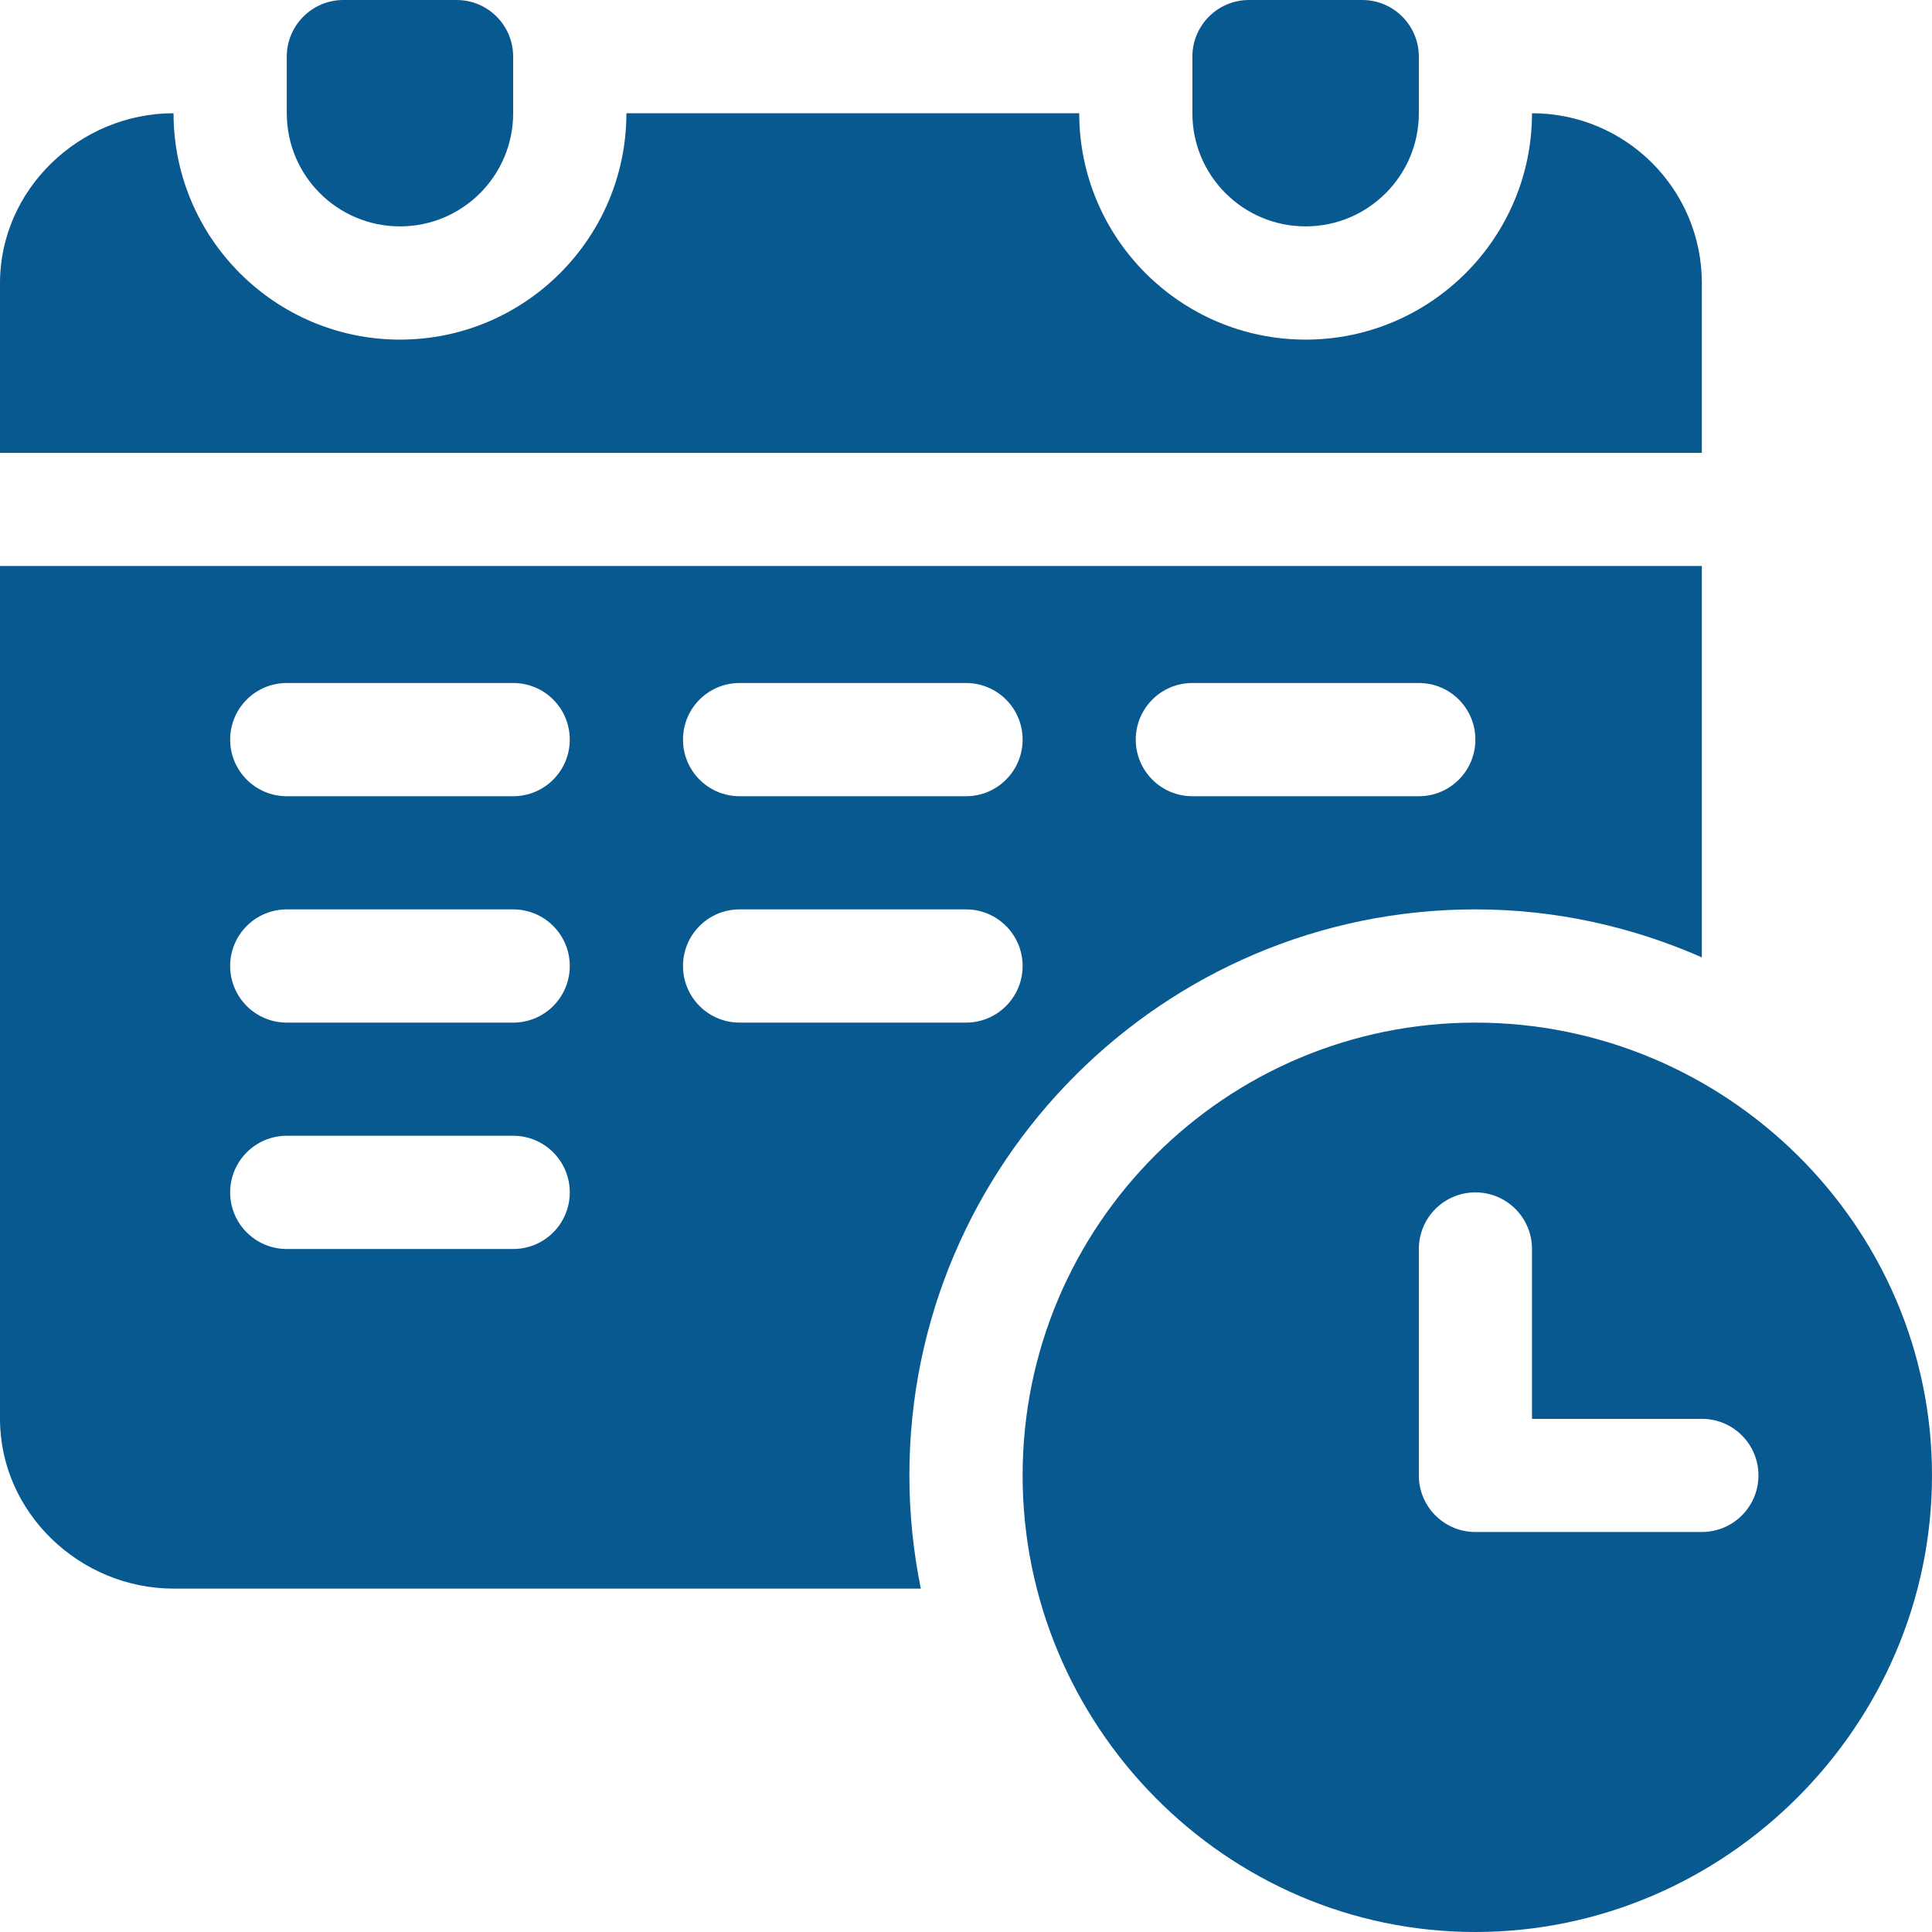
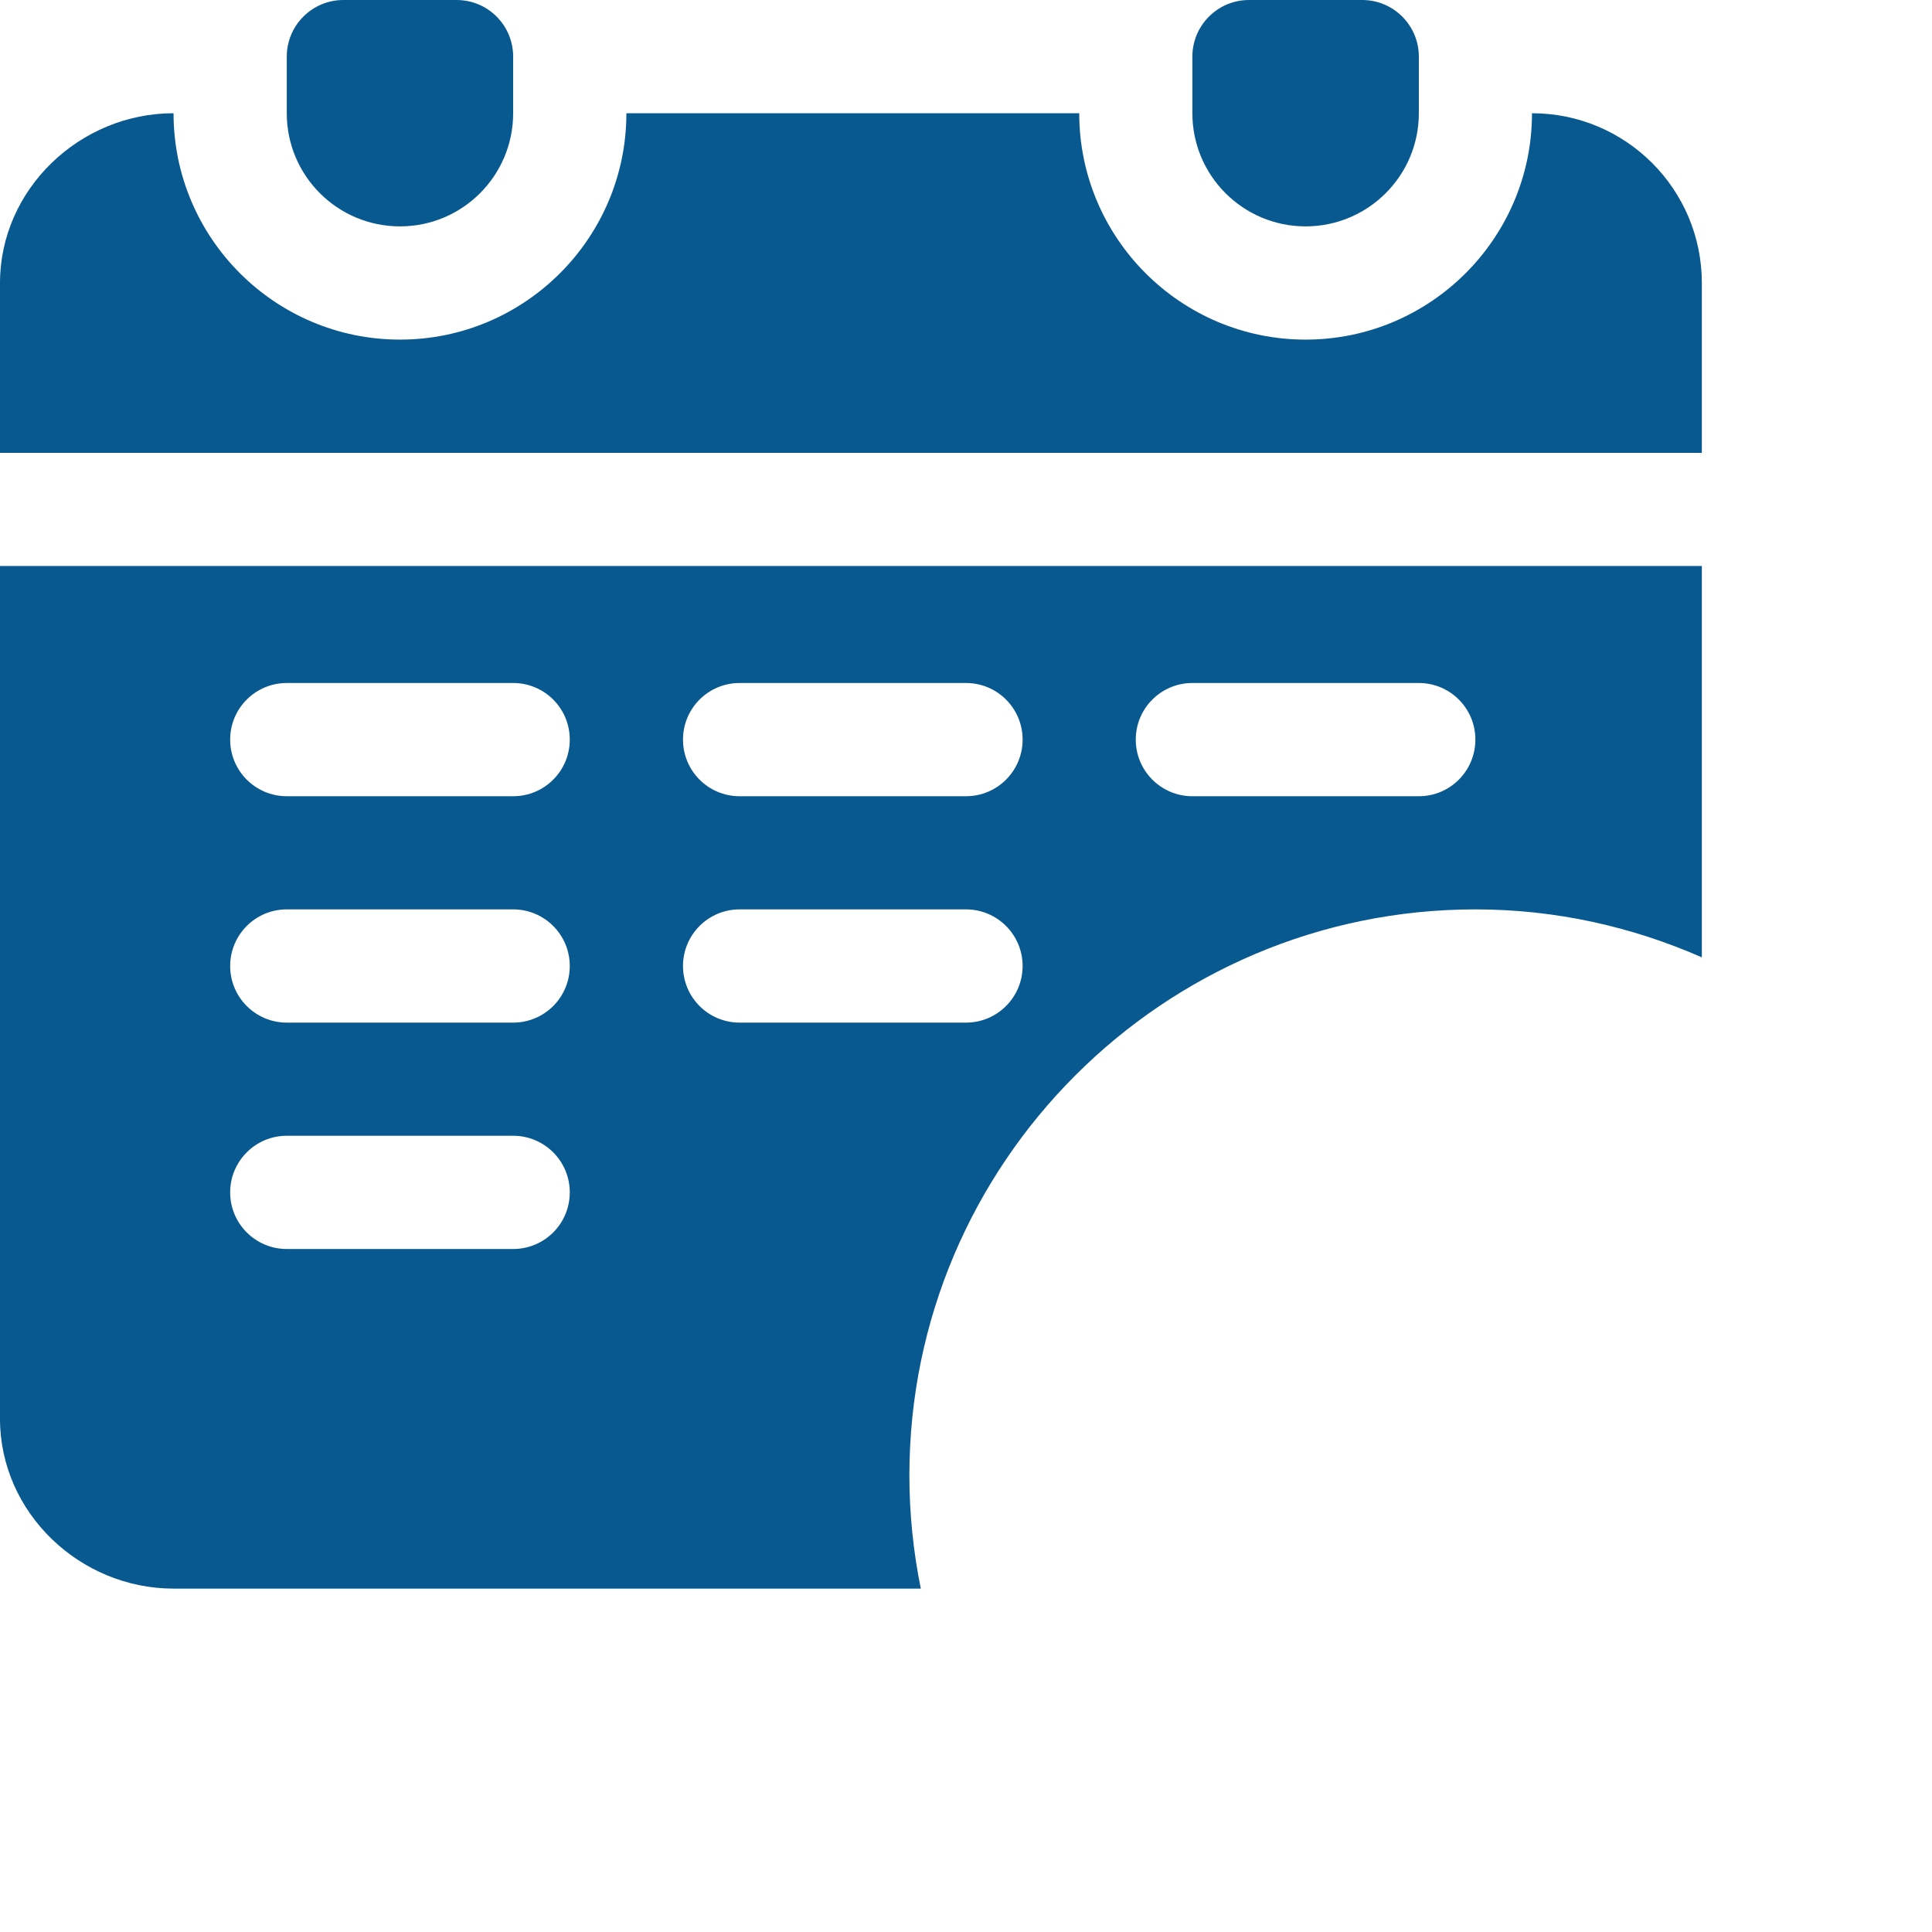
<svg xmlns="http://www.w3.org/2000/svg" width="23" height="23" viewBox="0 0 23 23" fill="none">
  <g clip-path="url(#clip0_2305_1900)">
    <path d="M4.088 0C3.716 0 3.414 0.302 3.414 0.674V1.348C3.414 2.092 4.017 2.695 4.762 2.695C5.506 2.695 6.109 2.092 6.109 1.348V0.674C6.109 0.302 5.808 0 5.436 0H4.088Z" fill="#095991" />
    <path d="M16.217 0H14.869C14.497 0 14.195 0.302 14.195 0.674V1.348C14.195 2.092 14.799 2.695 15.543 2.695C16.287 2.695 16.891 2.092 16.891 1.348V0.674C16.891 0.302 16.589 0 16.217 0Z" fill="#095991" />
    <path d="M2.066 18.912H10.962C10.874 18.477 10.826 18.026 10.826 17.564C10.826 13.849 13.849 10.826 17.564 10.826C18.524 10.826 19.433 11.034 20.26 11.397V6.738H0V16.891C0 18.007 0.95 18.912 2.066 18.912ZM14.195 8.131H16.891C17.263 8.131 17.564 8.432 17.564 8.805C17.564 9.177 17.263 9.479 16.891 9.479H14.195C13.823 9.479 13.521 9.177 13.521 8.805C13.521 8.432 13.823 8.131 14.195 8.131ZM8.805 8.131H11.5C11.872 8.131 12.174 8.432 12.174 8.805C12.174 9.177 11.872 9.479 11.5 9.479H8.805C8.432 9.479 8.131 9.177 8.131 8.805C8.131 8.432 8.432 8.131 8.805 8.131ZM8.805 10.826H11.5C11.872 10.826 12.174 11.128 12.174 11.5C12.174 11.872 11.872 12.174 11.5 12.174H8.805C8.432 12.174 8.131 11.872 8.131 11.5C8.131 11.128 8.432 10.826 8.805 10.826ZM3.414 8.131H6.109C6.482 8.131 6.783 8.432 6.783 8.805C6.783 9.177 6.482 9.479 6.109 9.479H3.414C3.042 9.479 2.74 9.177 2.74 8.805C2.74 8.432 3.042 8.131 3.414 8.131ZM3.414 10.826H6.109C6.482 10.826 6.783 11.128 6.783 11.5C6.783 11.872 6.482 12.174 6.109 12.174H3.414C3.042 12.174 2.74 11.872 2.74 11.5C2.74 11.128 3.042 10.826 3.414 10.826ZM3.414 13.521H6.109C6.482 13.521 6.783 13.823 6.783 14.195C6.783 14.568 6.482 14.869 6.109 14.869H3.414C3.042 14.869 2.74 14.568 2.74 14.195C2.74 13.823 3.042 13.521 3.414 13.521Z" fill="#095991" />
    <path d="M20.26 3.369C20.26 2.253 19.355 1.348 18.238 1.348C18.238 2.834 17.029 4.043 15.543 4.043C14.056 4.043 12.848 2.834 12.848 1.348H7.457C7.457 2.834 6.248 4.043 4.762 4.043C3.275 4.043 2.066 2.834 2.066 1.348C0.95 1.348 0 2.253 0 3.369V5.391H20.26V3.369Z" fill="#095991" />
-     <path d="M17.564 12.174C14.587 12.174 12.174 14.587 12.174 17.564C12.174 20.542 14.587 23 17.564 23C20.542 23 23 20.542 23 17.564C23 14.587 20.542 12.174 17.564 12.174ZM20.26 18.238H17.564C17.192 18.238 16.891 17.937 16.891 17.564V14.869C16.891 14.497 17.192 14.195 17.564 14.195C17.937 14.195 18.238 14.497 18.238 14.869V16.891H20.26C20.632 16.891 20.934 17.192 20.934 17.564C20.934 17.937 20.632 18.238 20.26 18.238Z" fill="#095991" />
  </g>
  <defs>
    <clipPath id="clip0_2305_1900">
      <rect width="23" height="23" fill="white" />
    </clipPath>
  </defs>
</svg>